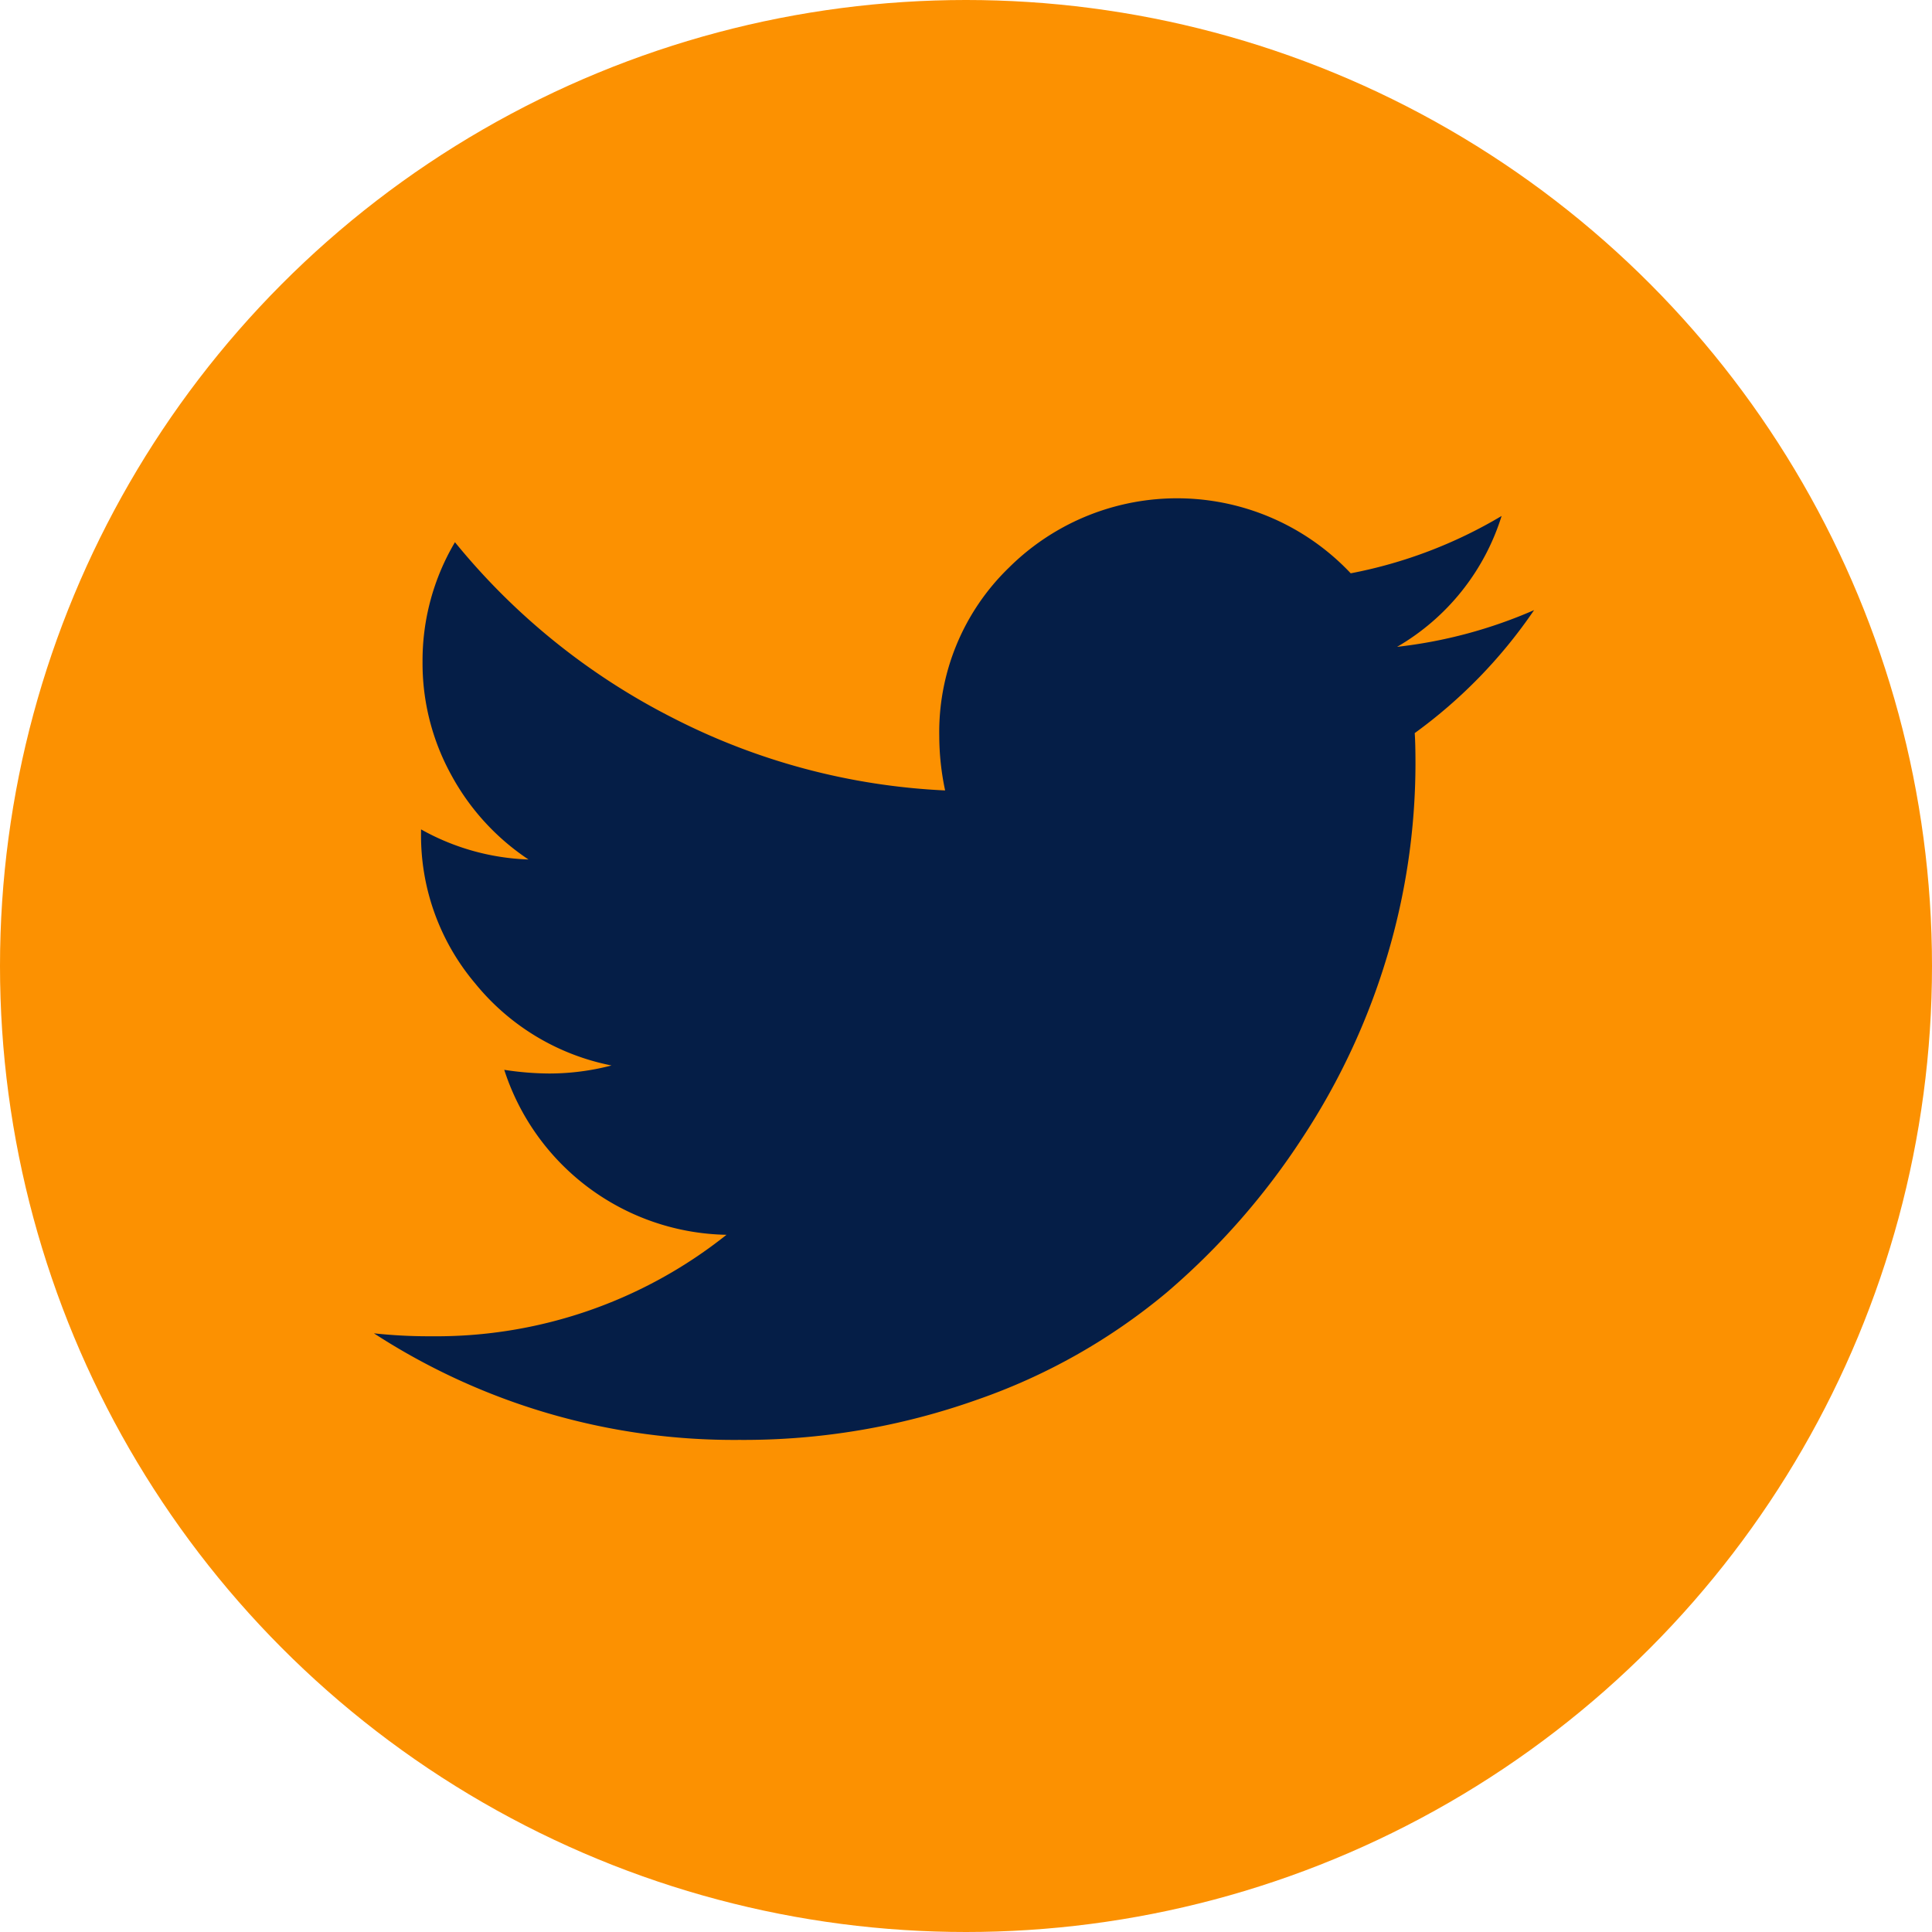
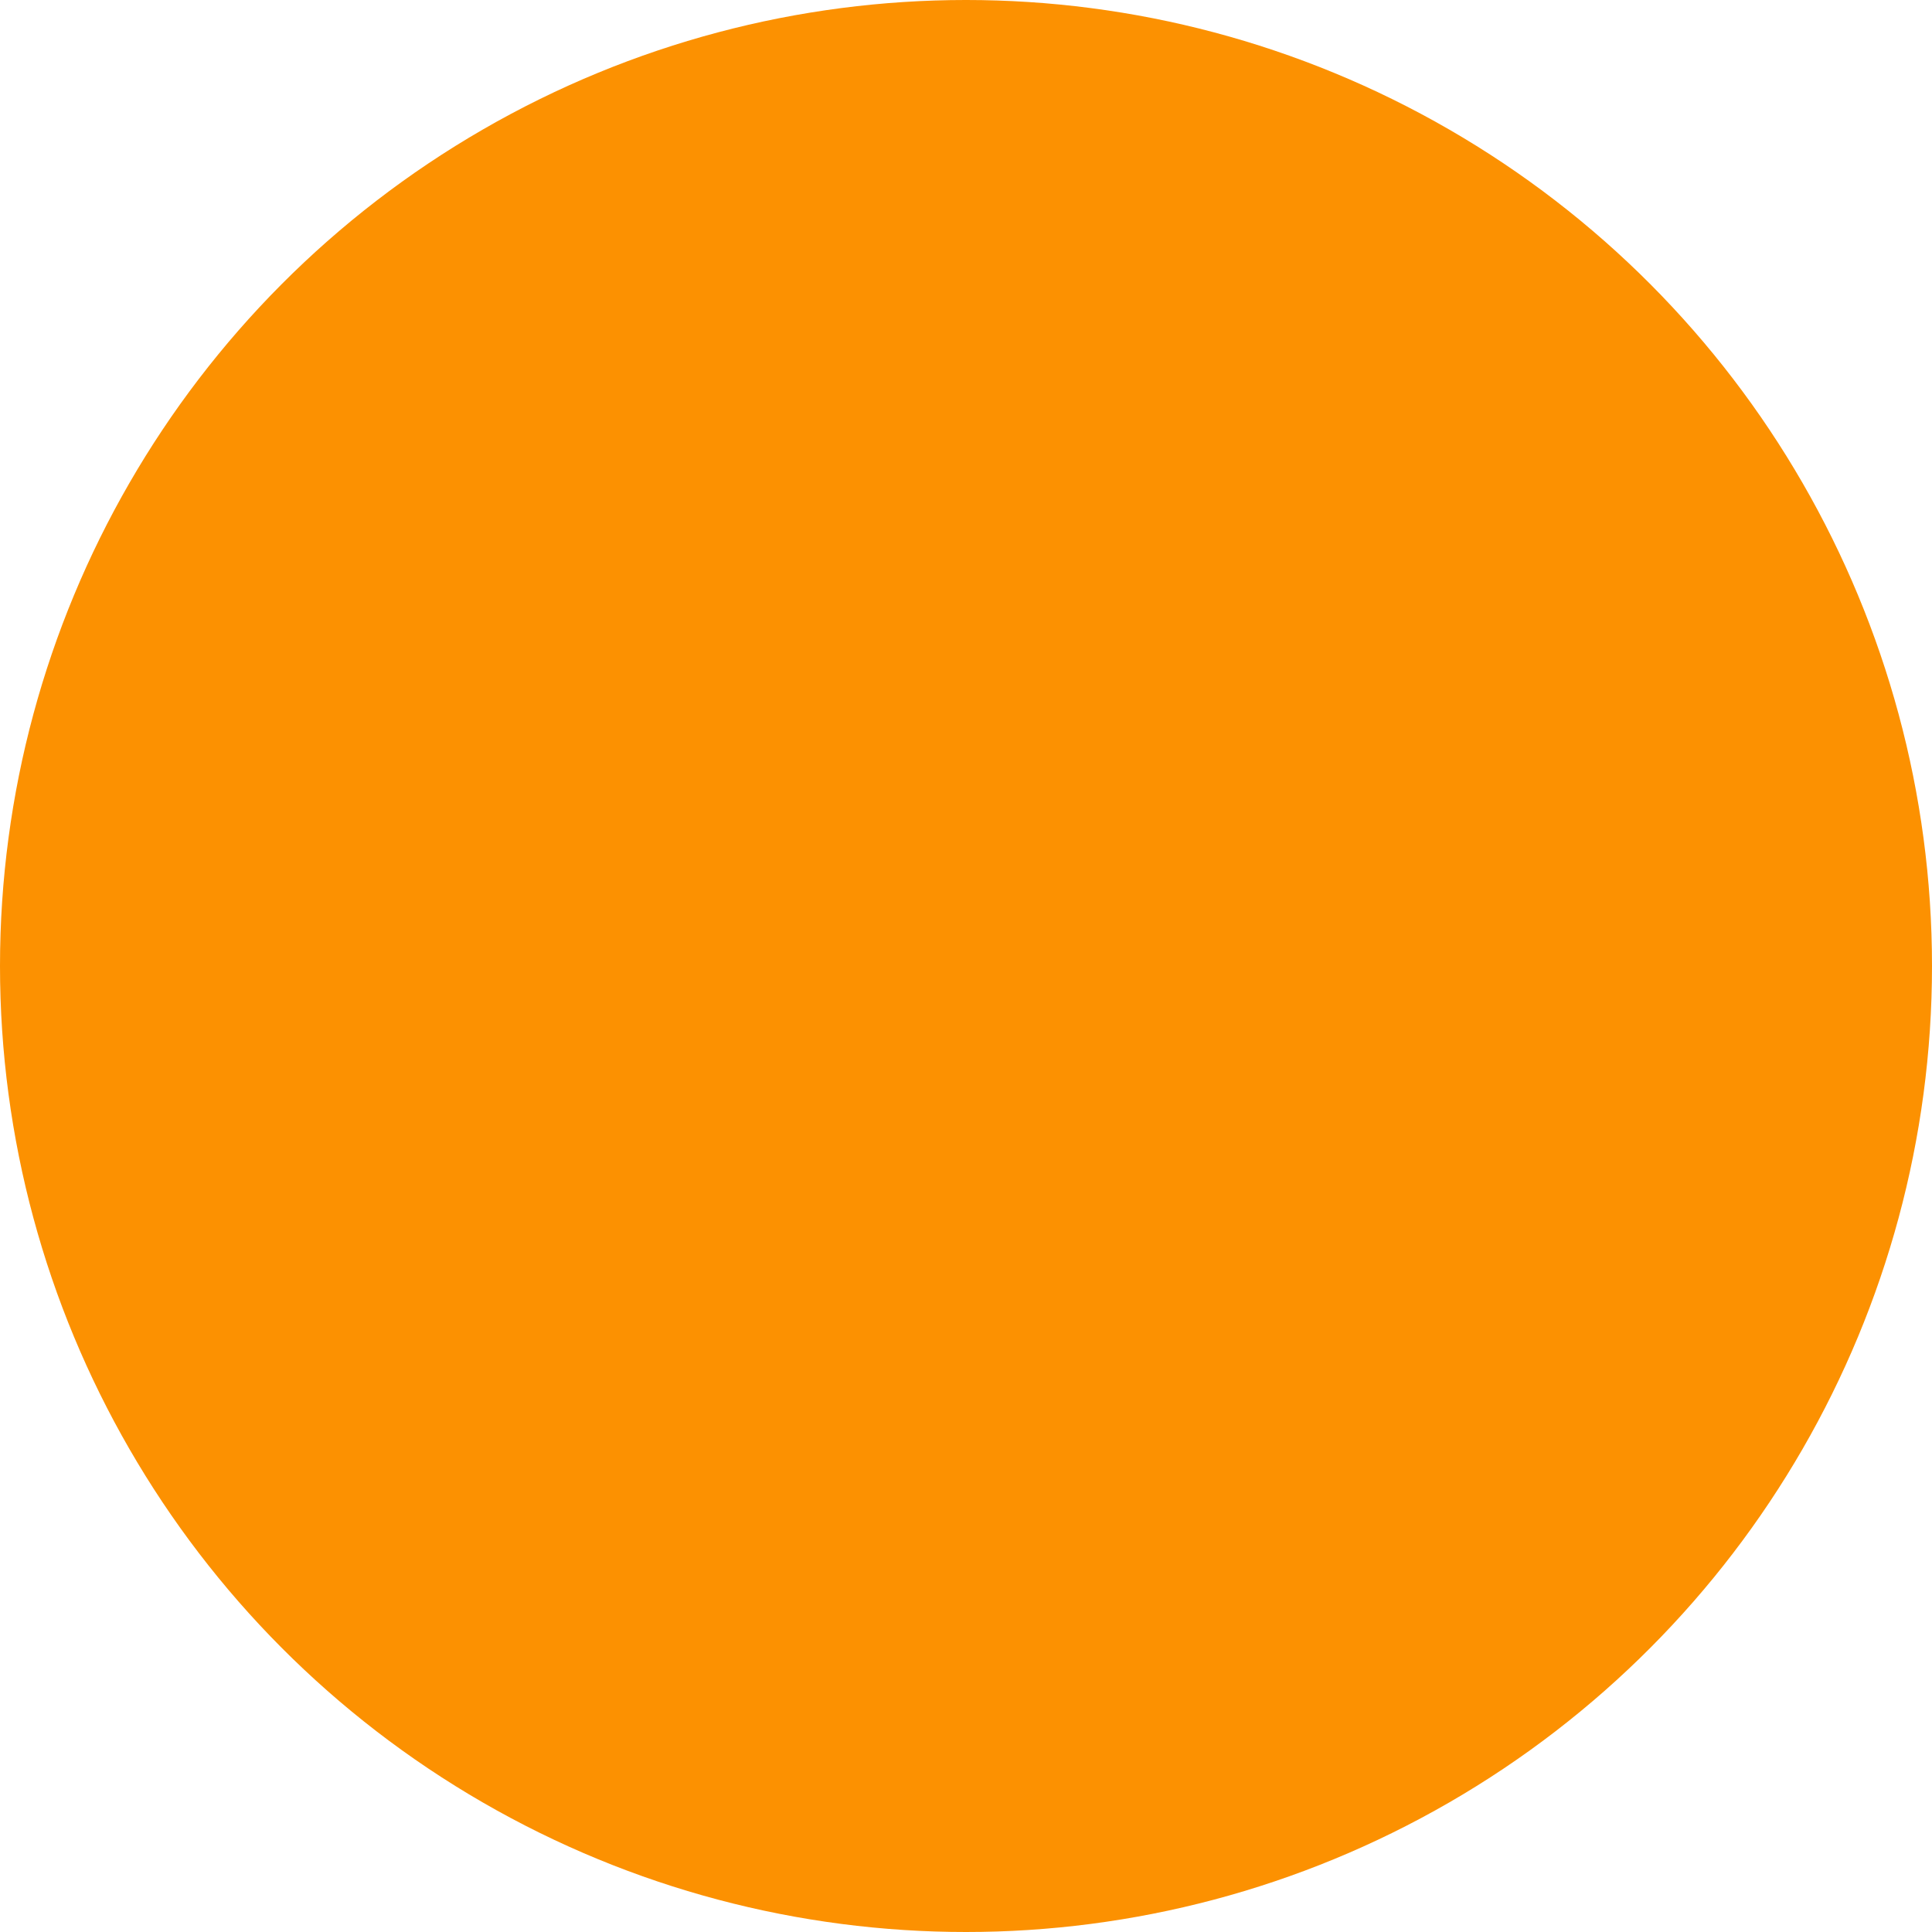
<svg xmlns="http://www.w3.org/2000/svg" width="31" height="31" viewBox="0 0 31 31">
  <g id="Groupe_537" data-name="Groupe 537" transform="translate(-31.894 -1.287)">
    <circle id="Ellipse_359" data-name="Ellipse 359" cx="15.5" cy="15.5" r="15.5" transform="translate(31.894 1.287)" fill="#fc9101" />
-     <path id="twitter" d="M18.882,1.793a7.978,7.978,0,0,1-1.913,1.97q.012.165.012.5a10.814,10.814,0,0,1-.449,3.061,11.059,11.059,0,0,1-1.364,2.931,11.525,11.525,0,0,1-2.179,2.484,9.7,9.7,0,0,1-3.047,1.722,11.179,11.179,0,0,1-3.815.643,10.6,10.6,0,0,1-5.858-1.71,8.169,8.169,0,0,0,.921.047,7.472,7.472,0,0,0,4.736-1.628A3.82,3.82,0,0,1,2.36,9.166a4.857,4.857,0,0,0,.721.059,3.957,3.957,0,0,0,1-.129A3.752,3.752,0,0,1,1.893,7.779a3.676,3.676,0,0,1-.868-2.424V5.308a3.785,3.785,0,0,0,1.724.483A3.806,3.806,0,0,1,1.51,4.435a3.714,3.714,0,0,1-.461-1.817A3.728,3.728,0,0,1,1.569.7,10.8,10.8,0,0,0,5.047,3.51,10.643,10.643,0,0,0,9.434,4.683,4.228,4.228,0,0,1,9.34,3.81a3.67,3.67,0,0,1,1.116-2.7,3.827,3.827,0,0,1,5.486.089,7.471,7.471,0,0,0,2.421-.92,3.7,3.7,0,0,1-1.677,2.1,7.611,7.611,0,0,0,2.2-.59Z" transform="translate(37.625 9.287)" fill="#051e47" />
  </g>
</svg>